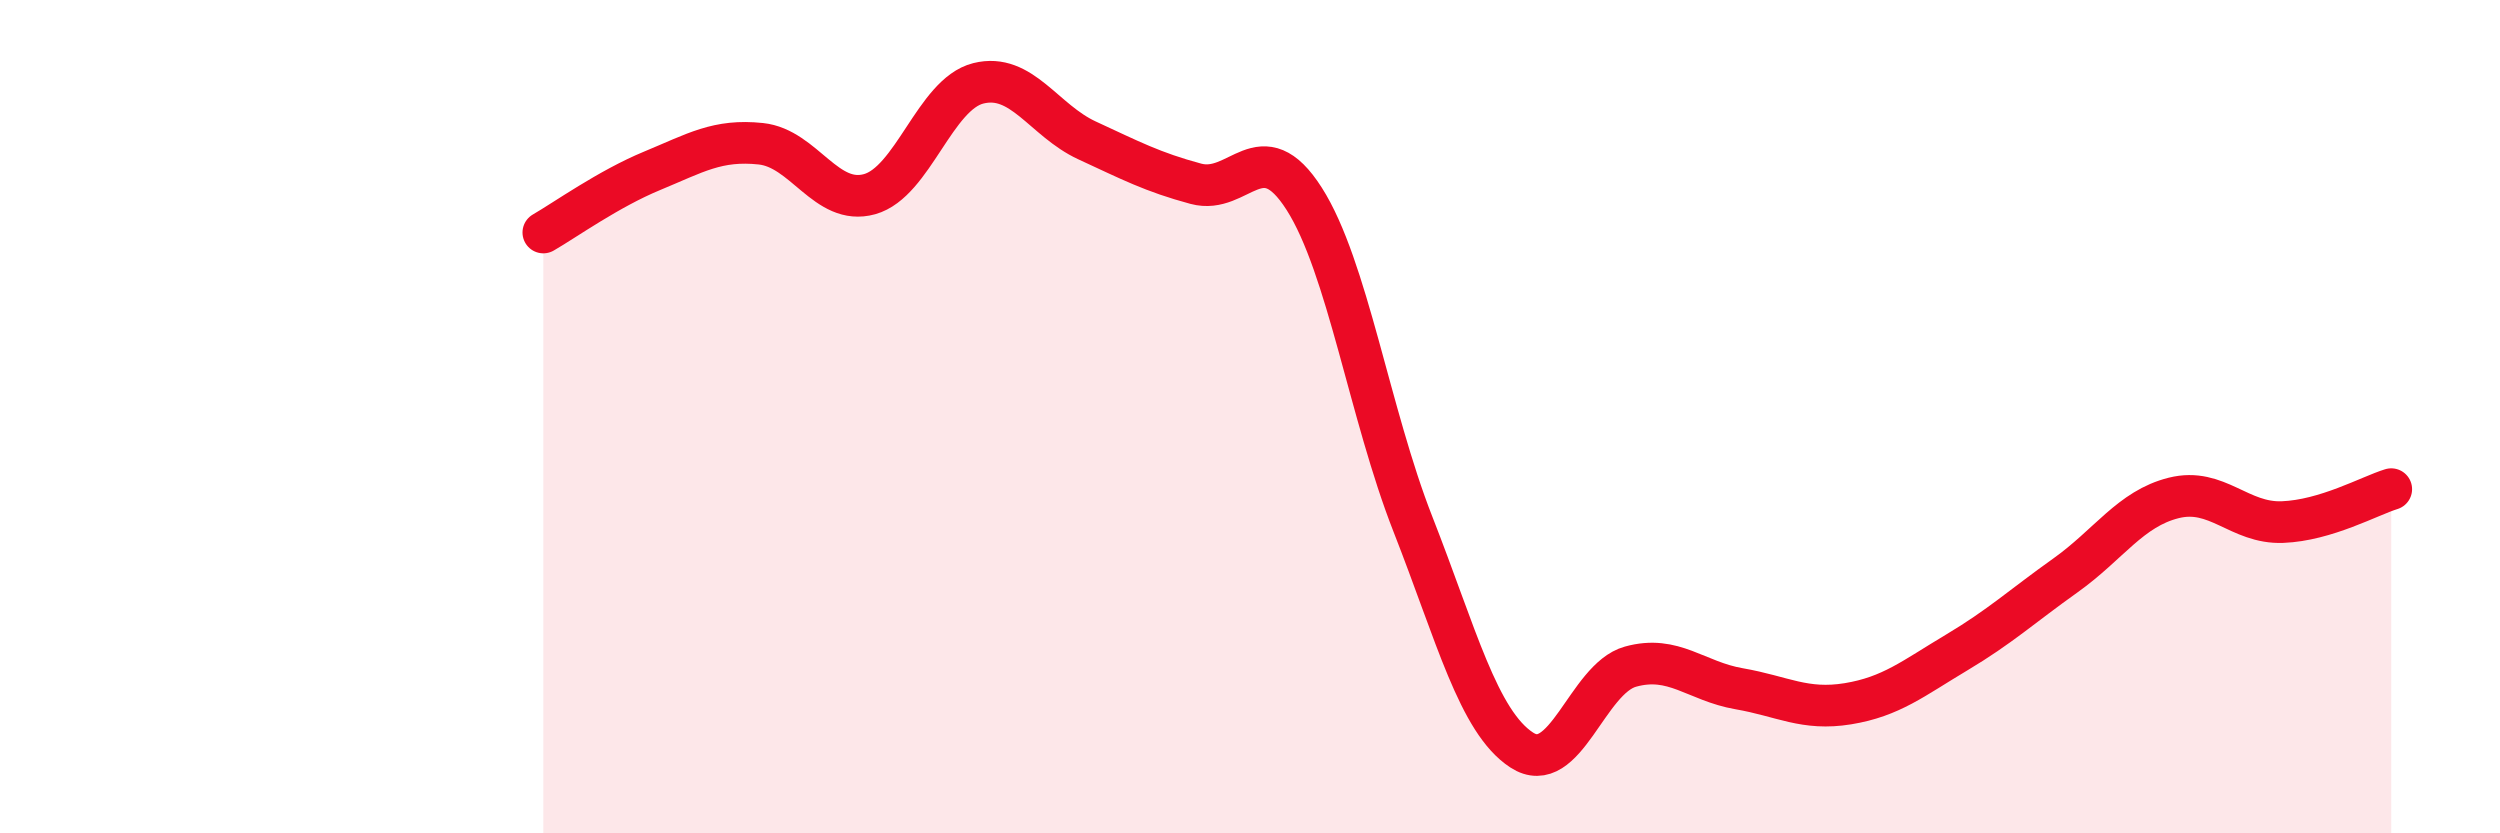
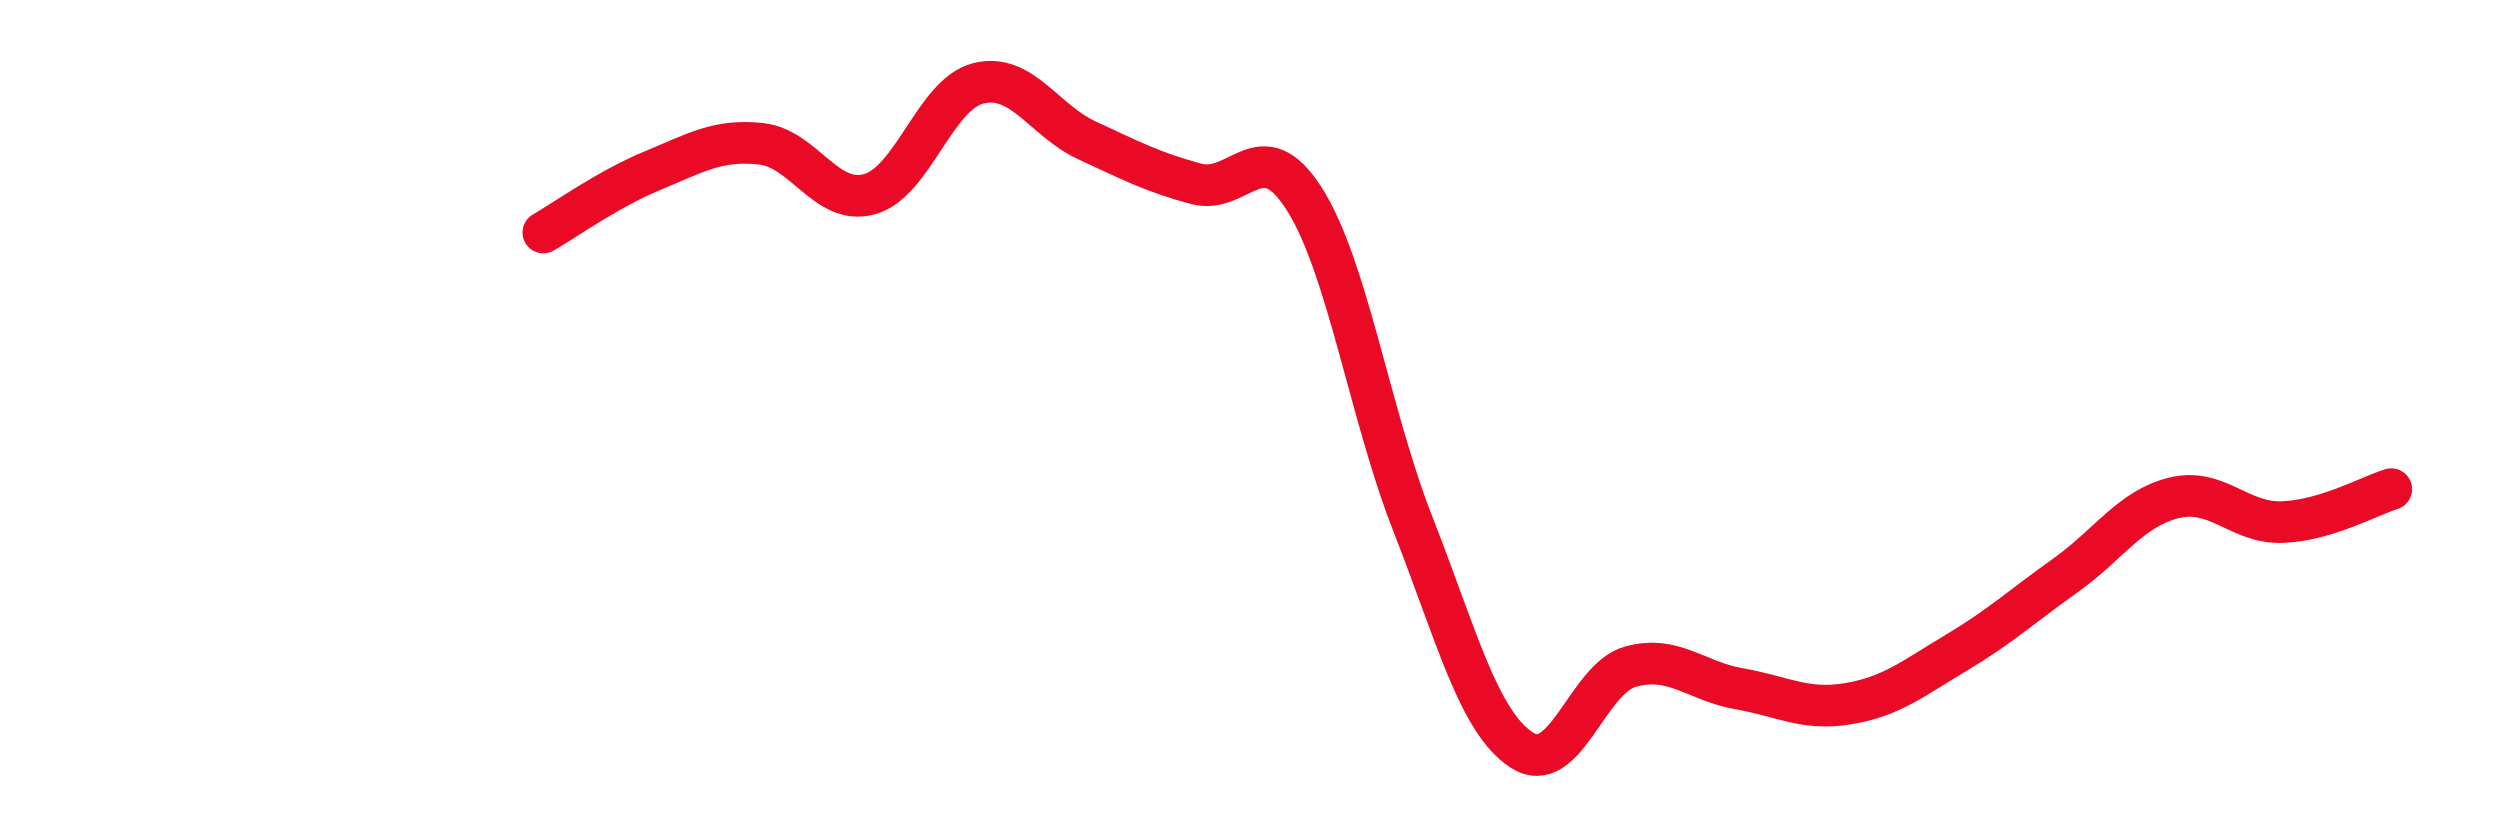
<svg xmlns="http://www.w3.org/2000/svg" width="60" height="20" viewBox="0 0 60 20">
-   <path d="M 13.04,5.58 C 13.56,5.28 14.61,4.53 15.65,4.1 C 16.69,3.67 17.22,3.34 18.26,3.45 C 19.3,3.56 19.83,4.95 20.87,4.66 C 21.91,4.37 22.44,2.26 23.48,2 C 24.52,1.74 25.05,2.89 26.09,3.37 C 27.13,3.85 27.66,4.13 28.7,4.41 C 29.74,4.69 30.26,3.14 31.3,4.77 C 32.34,6.4 32.87,9.93 33.91,12.58 C 34.95,15.23 35.48,17.32 36.52,18 C 37.56,18.68 38.09,16.29 39.13,16 C 40.17,15.71 40.7,16.35 41.74,16.53 C 42.78,16.71 43.31,17.06 44.35,16.89 C 45.39,16.72 45.92,16.28 46.96,15.66 C 48,15.04 48.53,14.55 49.57,13.81 C 50.61,13.07 51.13,12.21 52.17,11.95 C 53.21,11.69 53.74,12.57 54.78,12.53 C 55.82,12.49 56.87,11.9 57.39,11.74L57.39 20L13.04 20Z" fill="#EB0A25" opacity="0.1" stroke-linecap="round" stroke-linejoin="round" />
  <path d="M 13.04,5.58 C 13.56,5.28 14.61,4.53 15.65,4.1 C 16.69,3.67 17.22,3.34 18.26,3.45 C 19.3,3.56 19.83,4.95 20.87,4.66 C 21.91,4.37 22.44,2.26 23.48,2 C 24.52,1.74 25.05,2.89 26.09,3.37 C 27.13,3.85 27.66,4.13 28.7,4.41 C 29.74,4.69 30.26,3.14 31.3,4.77 C 32.34,6.4 32.87,9.93 33.91,12.58 C 34.95,15.23 35.48,17.32 36.52,18 C 37.56,18.68 38.09,16.29 39.13,16 C 40.17,15.71 40.7,16.35 41.74,16.53 C 42.78,16.71 43.31,17.06 44.35,16.89 C 45.39,16.72 45.92,16.28 46.96,15.66 C 48,15.04 48.53,14.55 49.57,13.81 C 50.61,13.07 51.13,12.21 52.17,11.95 C 53.21,11.69 53.74,12.57 54.78,12.53 C 55.82,12.49 56.87,11.9 57.39,11.74" stroke="#EB0A25" stroke-width="1" fill="none" stroke-linecap="round" stroke-linejoin="round" />
</svg>